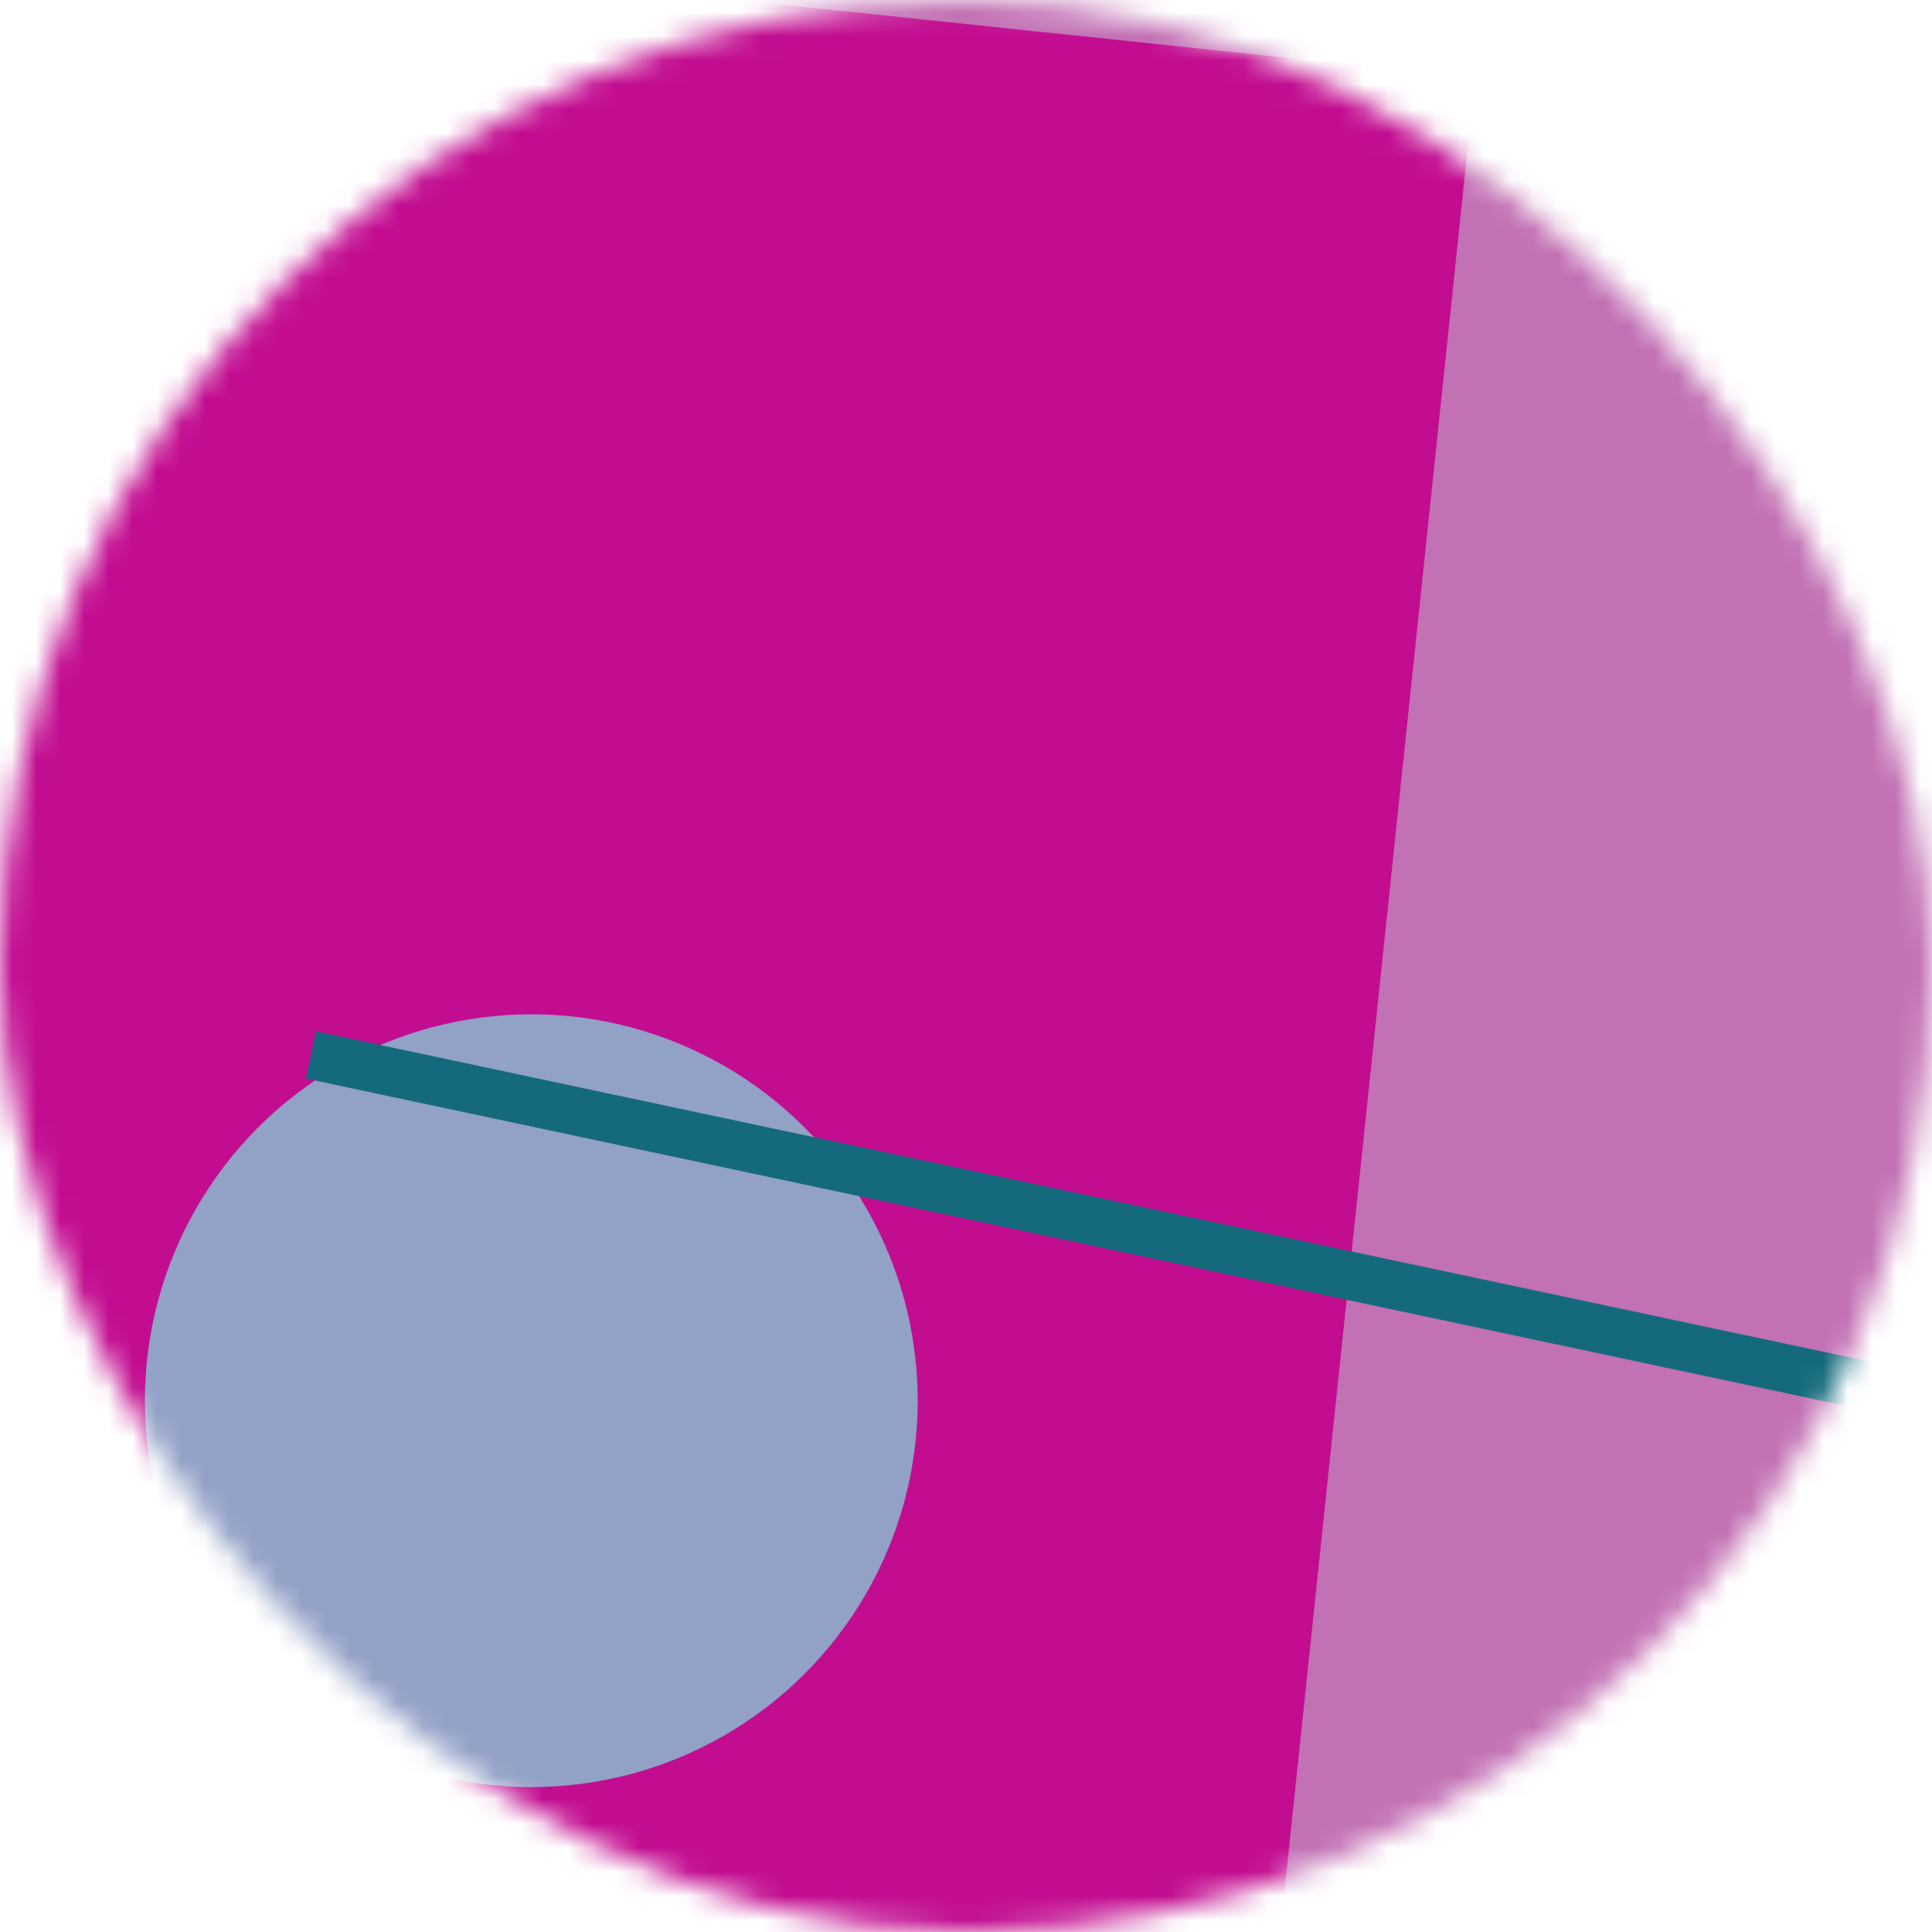
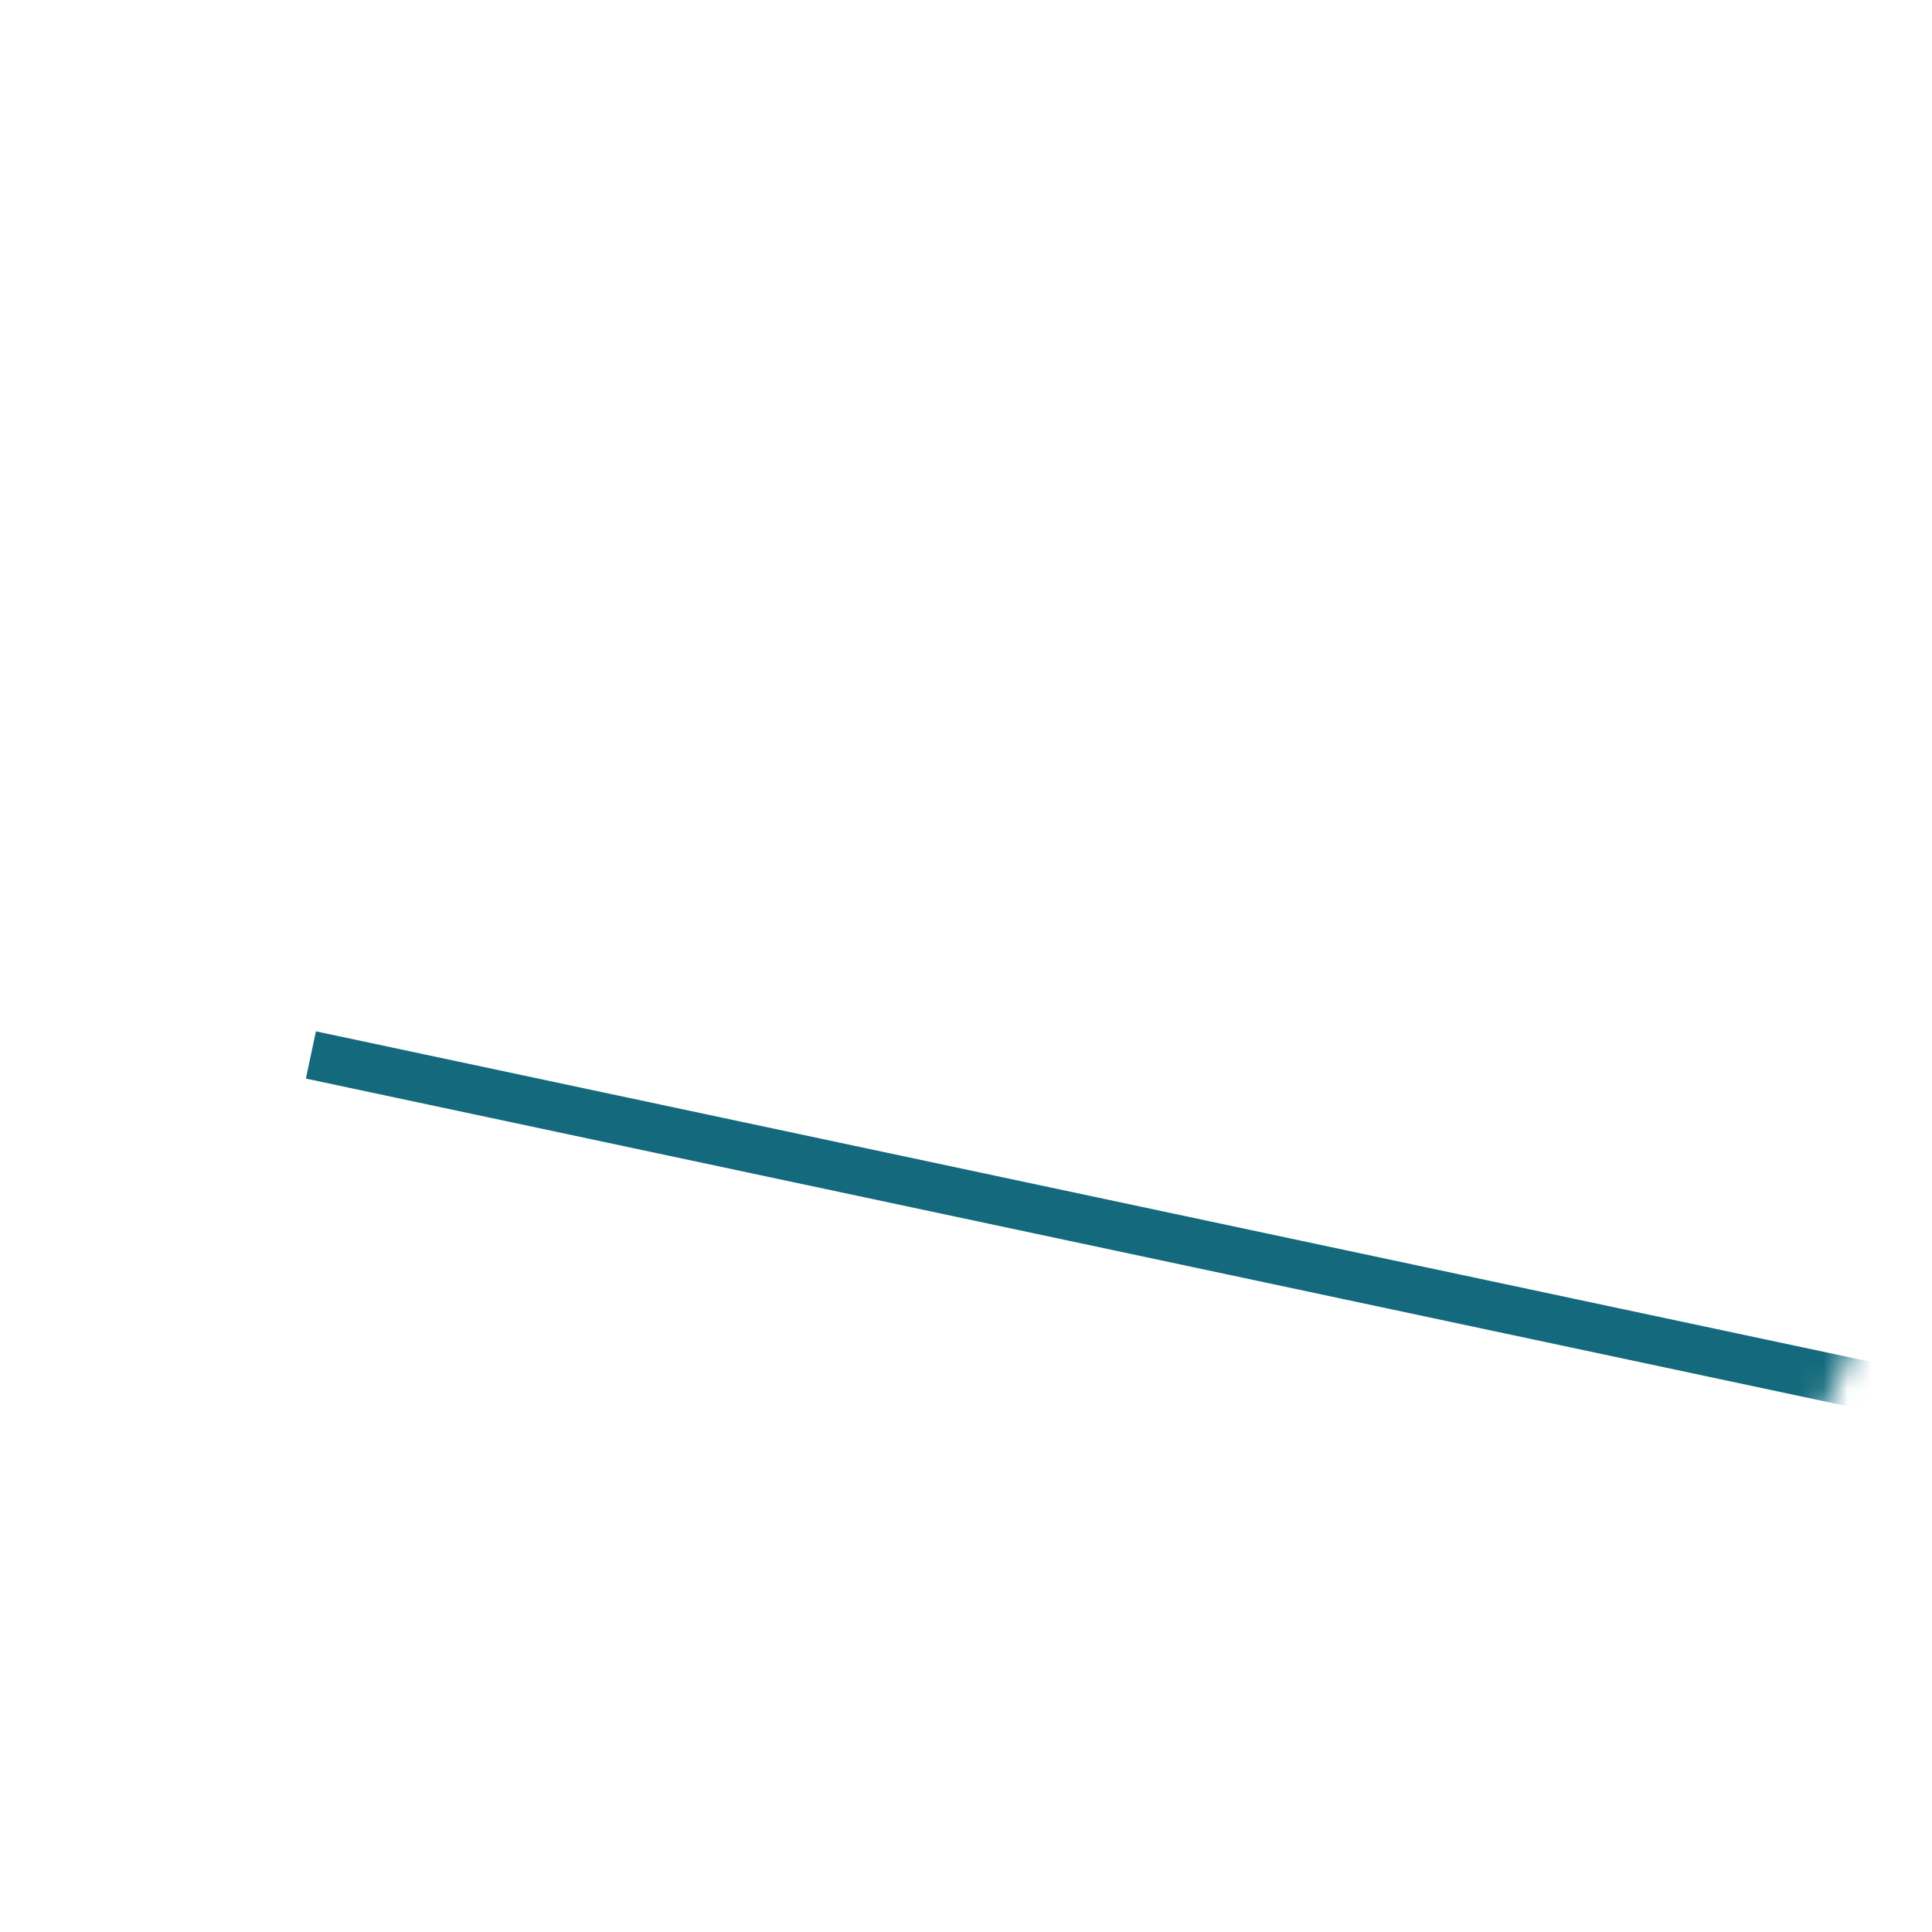
<svg xmlns="http://www.w3.org/2000/svg" viewBox="0 0 80 80" fill="none" role="img" width="250" height="250">
  <mask id="mask__bauhaus" maskUnits="userSpaceOnUse" x="0" y="0" width="80" height="80">
    <rect width="80" height="80" rx="160" fill="#FFFFFF" />
  </mask>
  <g mask="url(#mask__bauhaus)">
-     <rect width="80" height="80" fill="#C271B4" />
-     <rect x="10" y="30" width="80" height="80" fill="#C20D90" transform="translate(8 -8) rotate(96 40 40)" />
-     <circle cx="40" cy="40" fill="#92A1C6" r="16" transform="translate(-18 18)" />
    <line x1="0" y1="40" x2="80" y2="40" stroke-width="2" stroke="#146A7C" transform="translate(12 12) rotate(192 40 40)" />
  </g>
</svg>